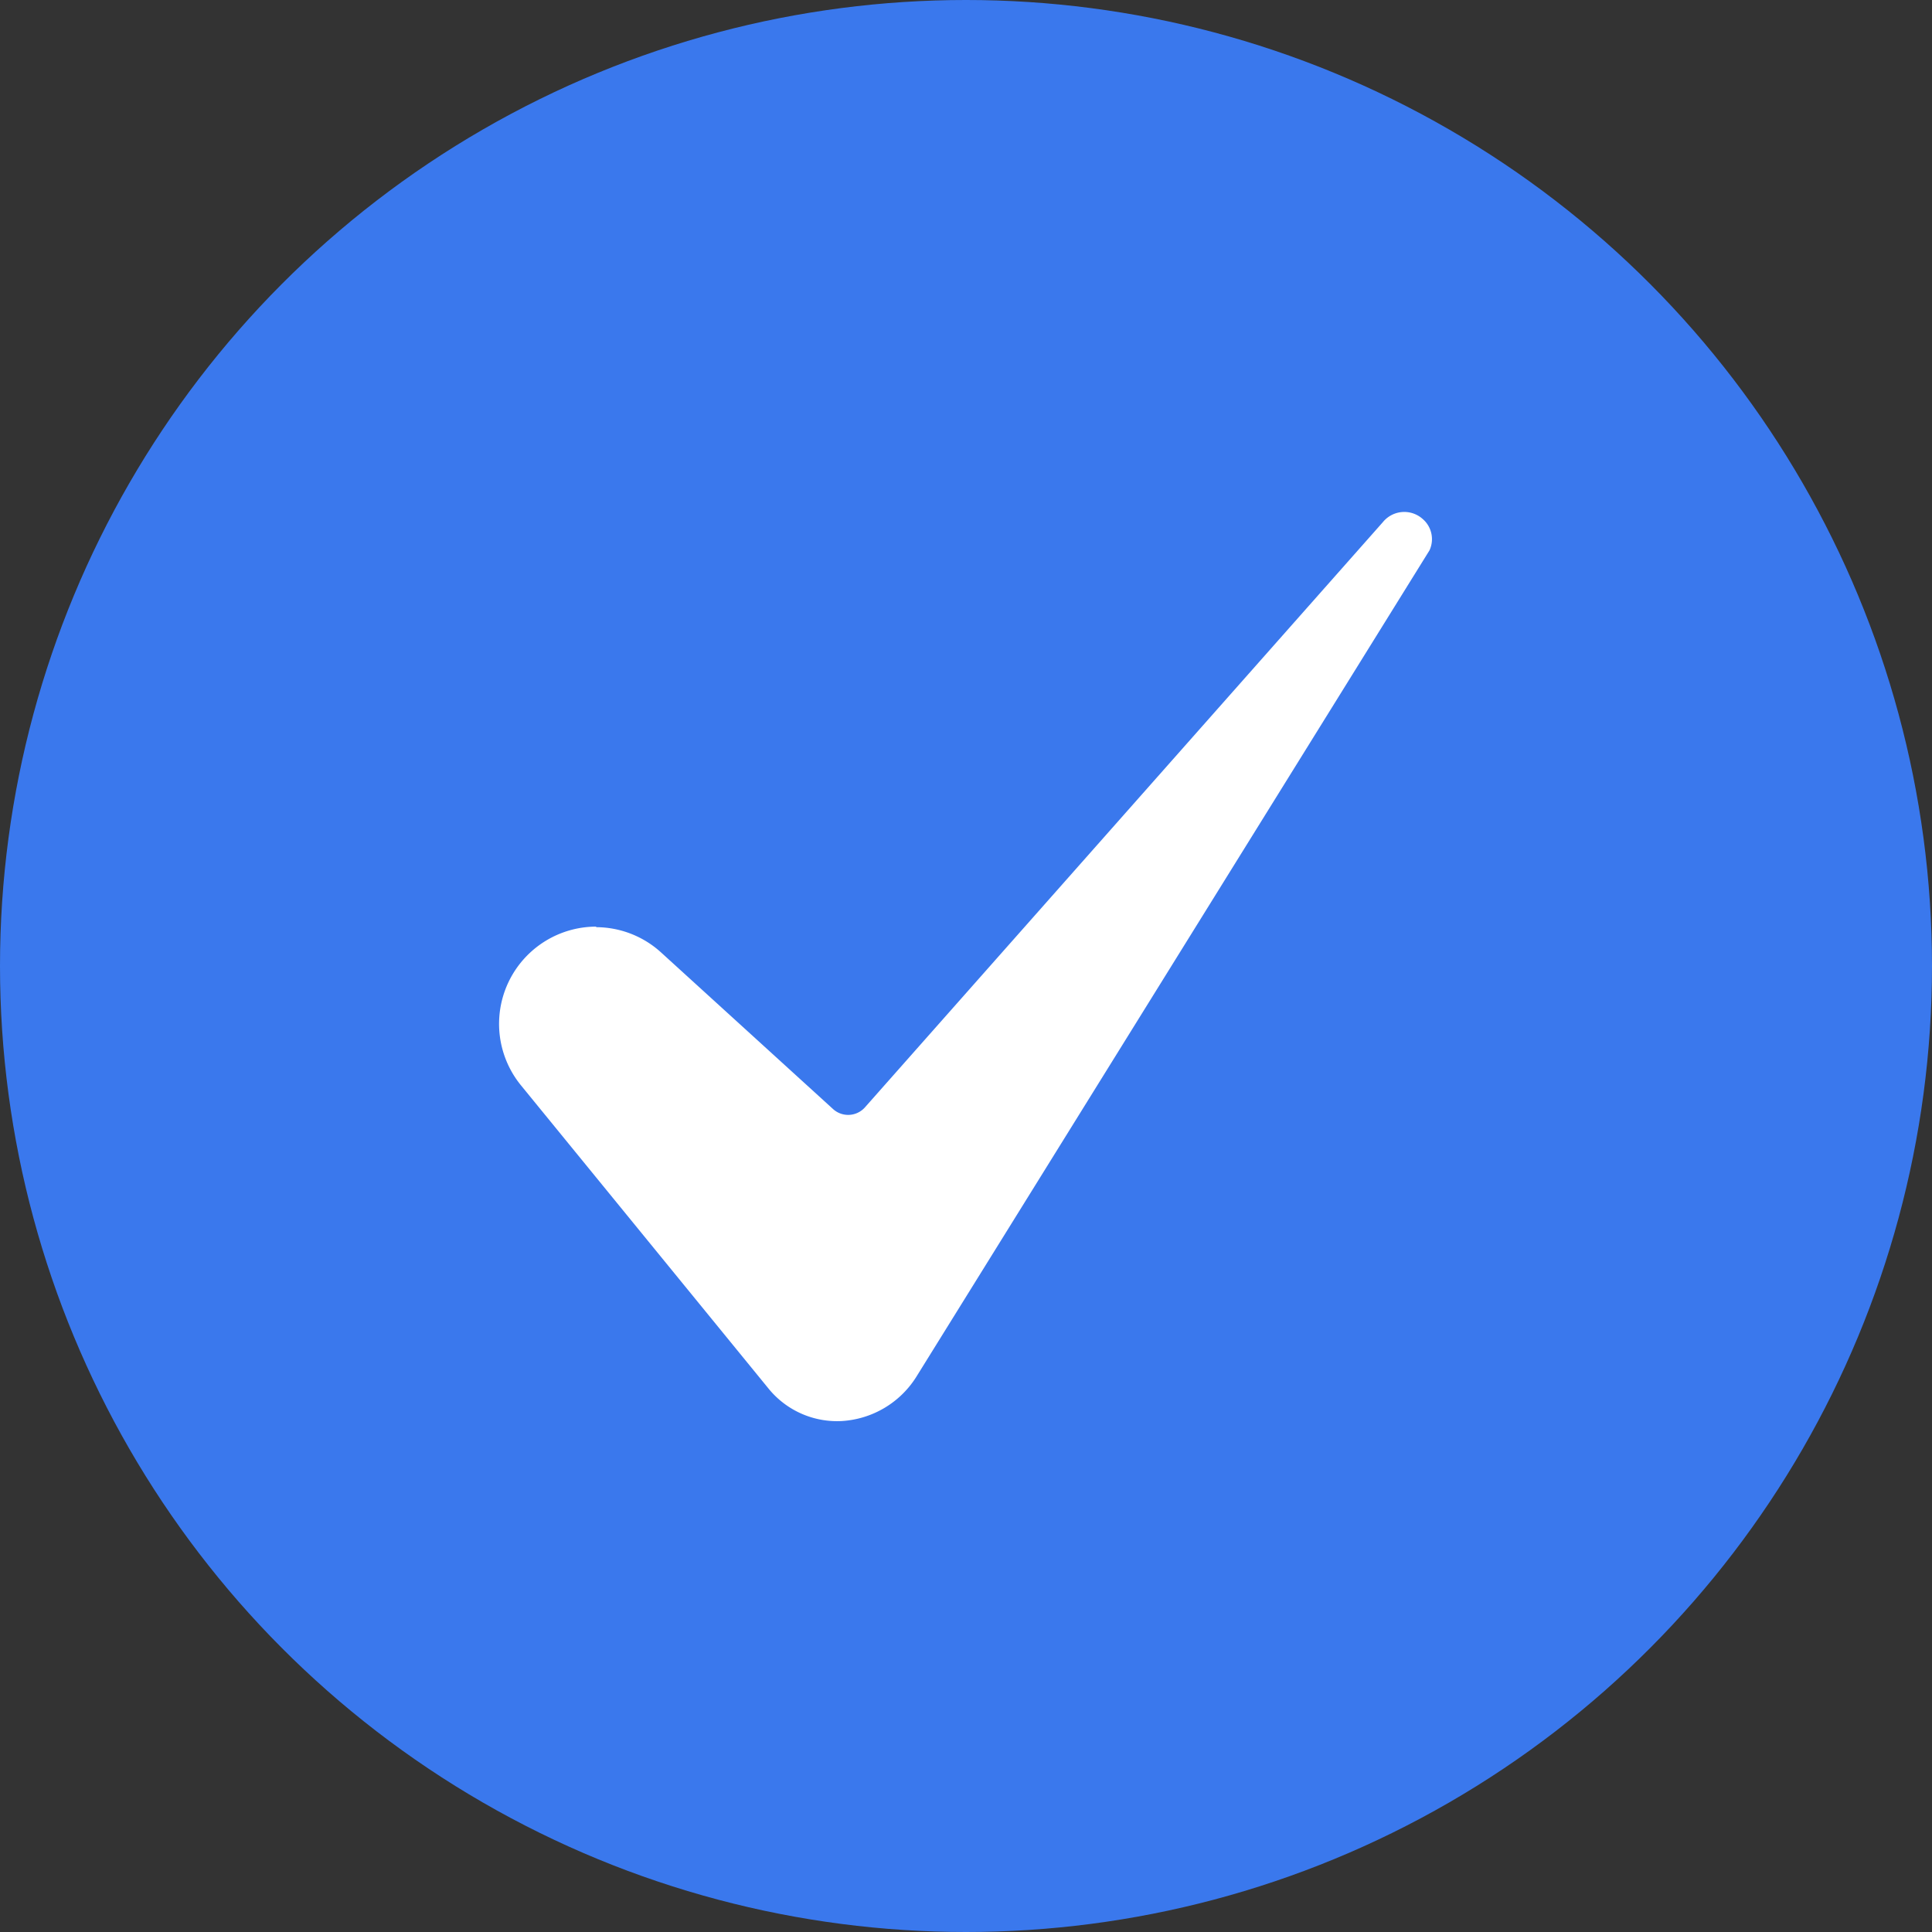
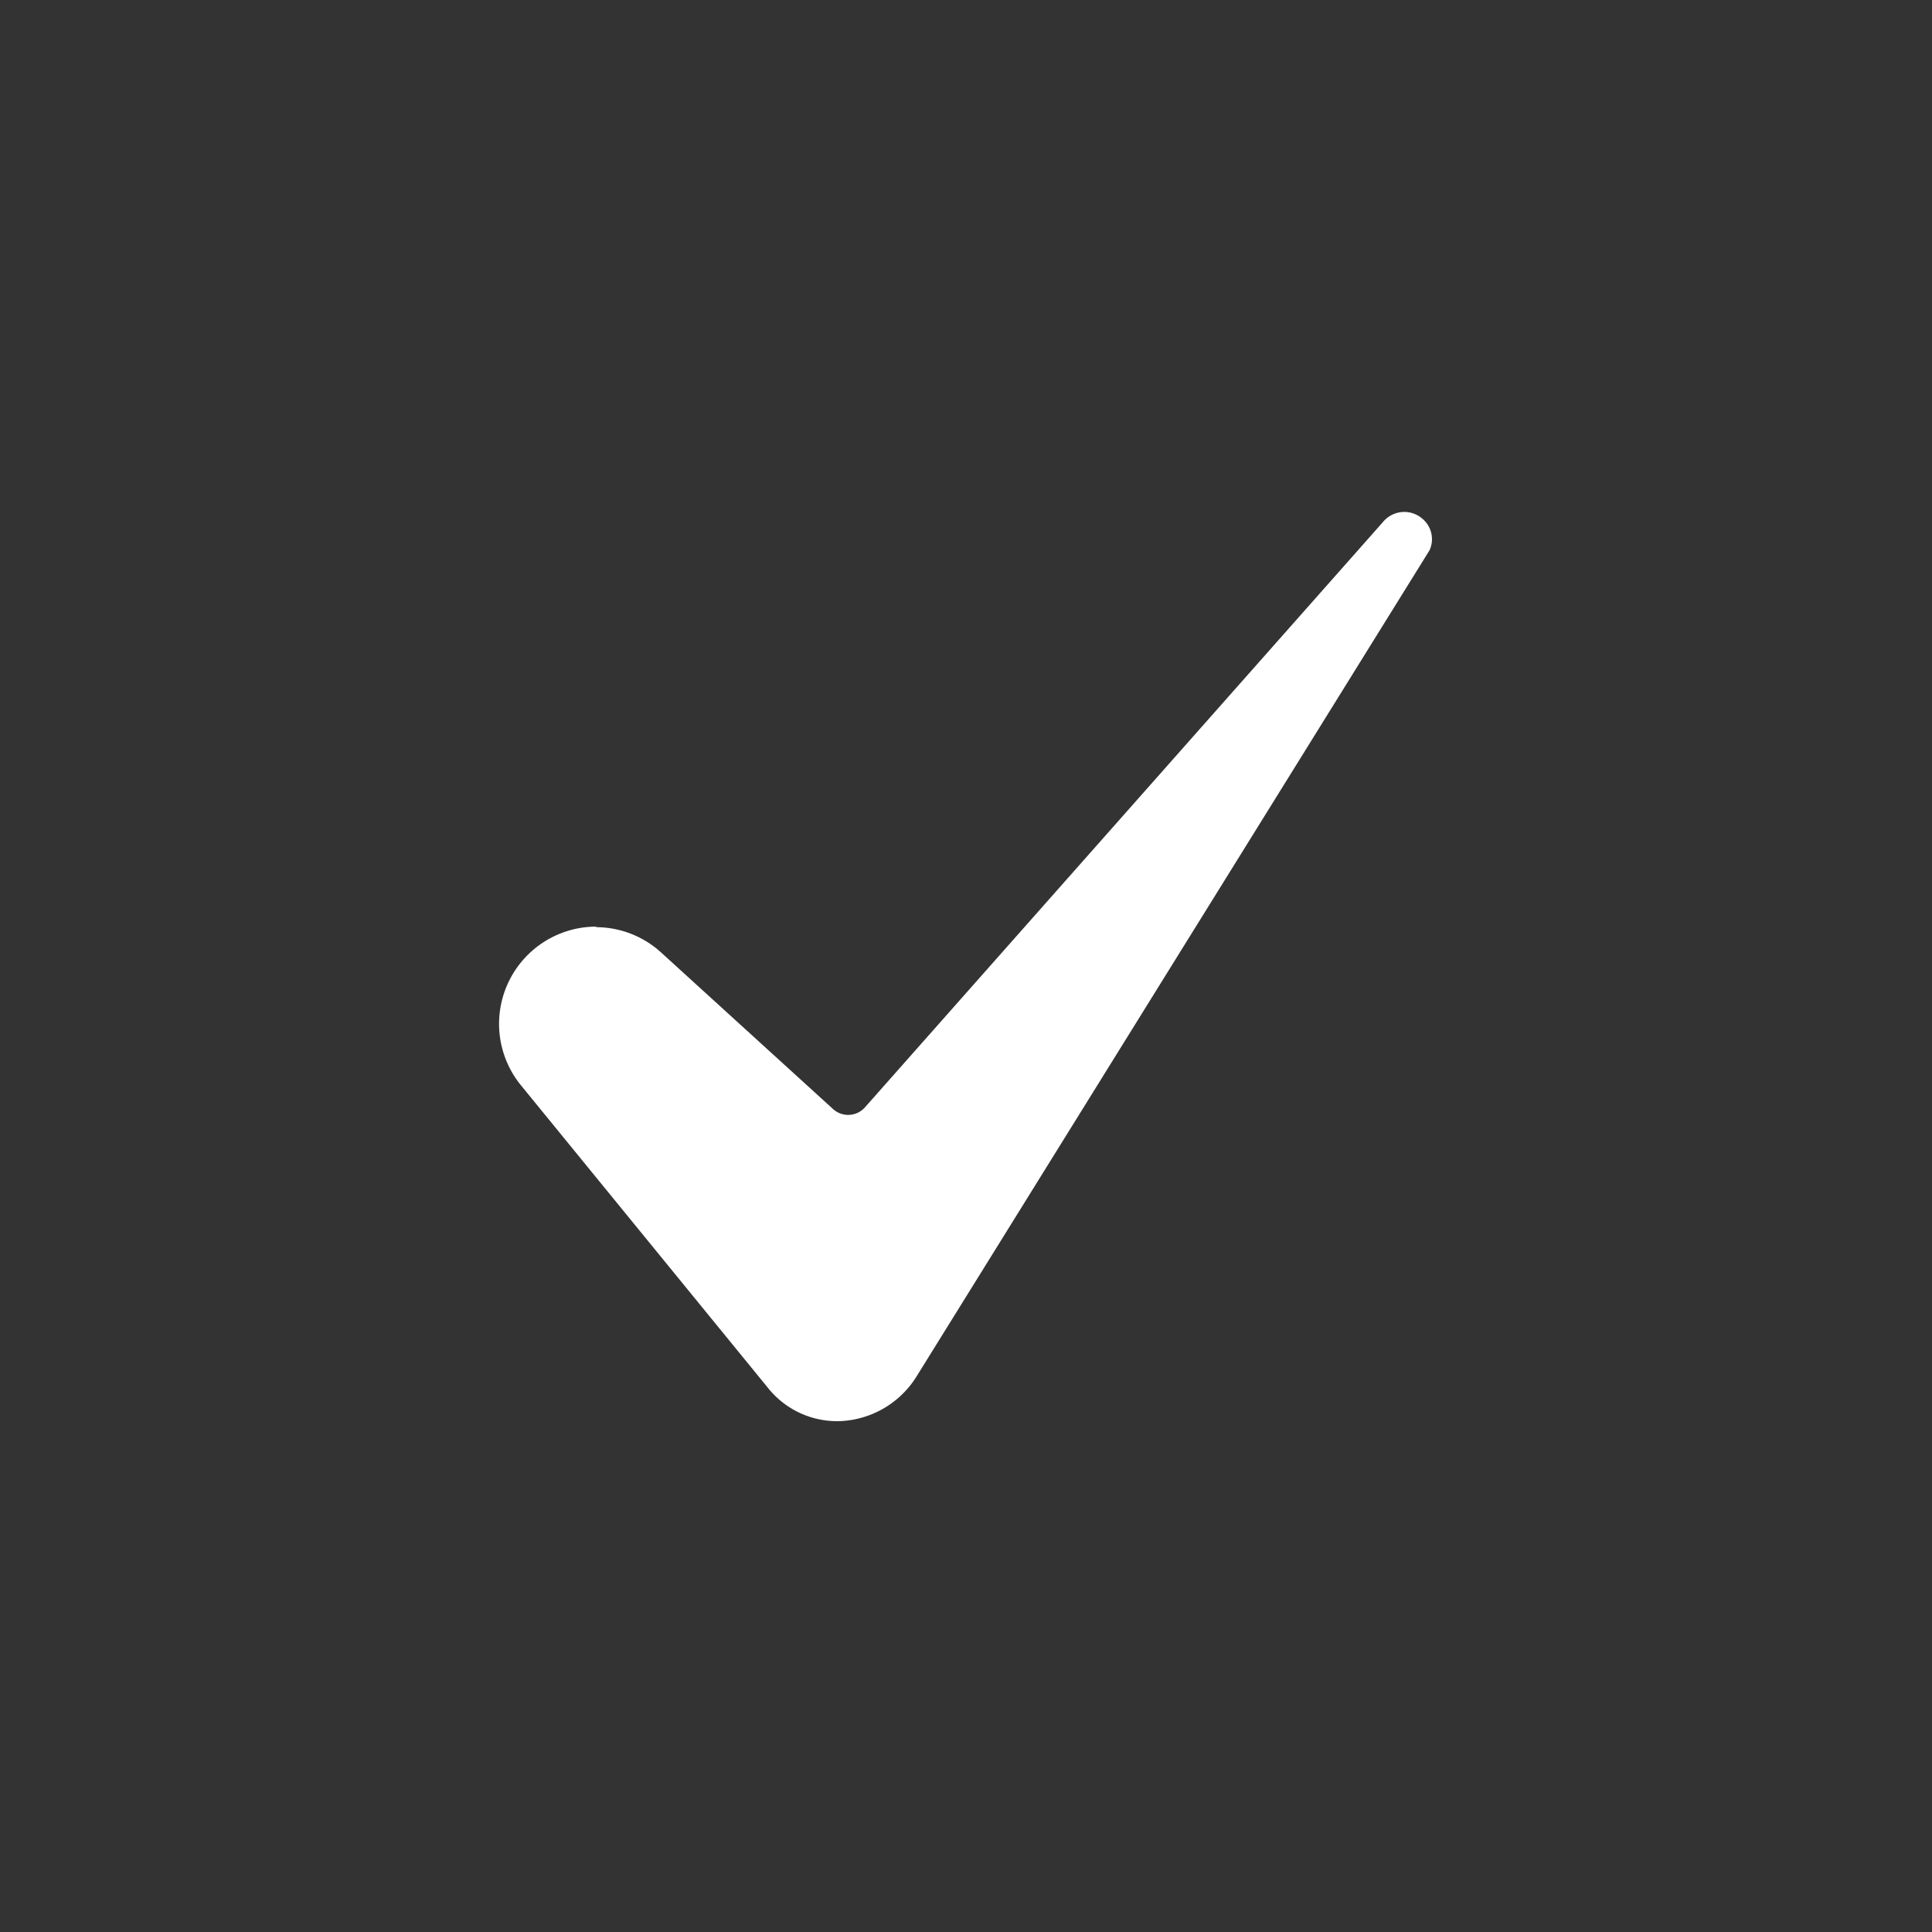
<svg xmlns="http://www.w3.org/2000/svg" width="21" height="21" viewBox="0 0 21 21">
  <rect x="0" y="0" width="21" height="21" fill="#333333" stroke="none" />
  <g id="Group_95110" data-name="Group 95110" transform="translate(-362 -354)">
-     <circle id="Ellipse_8413" data-name="Ellipse 8413" cx="10.5" cy="10.5" r="10.5" transform="translate(362 354)" fill="#3a78ed" />
    <g id="_7-Check" data-name="7-Check" transform="translate(335.401 321.8)">
      <path id="Path_155137" data-name="Path 155137" d="M33.081,42.272A1.057,1.057,0,0,0,32.264,44l2.686,3.29a.96.96,0,0,0,.8.356,1.029,1.029,0,0,0,.808-.479l5.579-8.985,0,0a.289.289,0,0,0-.073-.34.3.3,0,0,0-.431.03l-.006.007-5.626,6.357a.244.244,0,0,1-.347.019l-1.867-1.7a1.053,1.053,0,0,0-.71-.277Z" transform="translate(0 0)" fill="#fff" />
    </g>
  </g>
</svg>